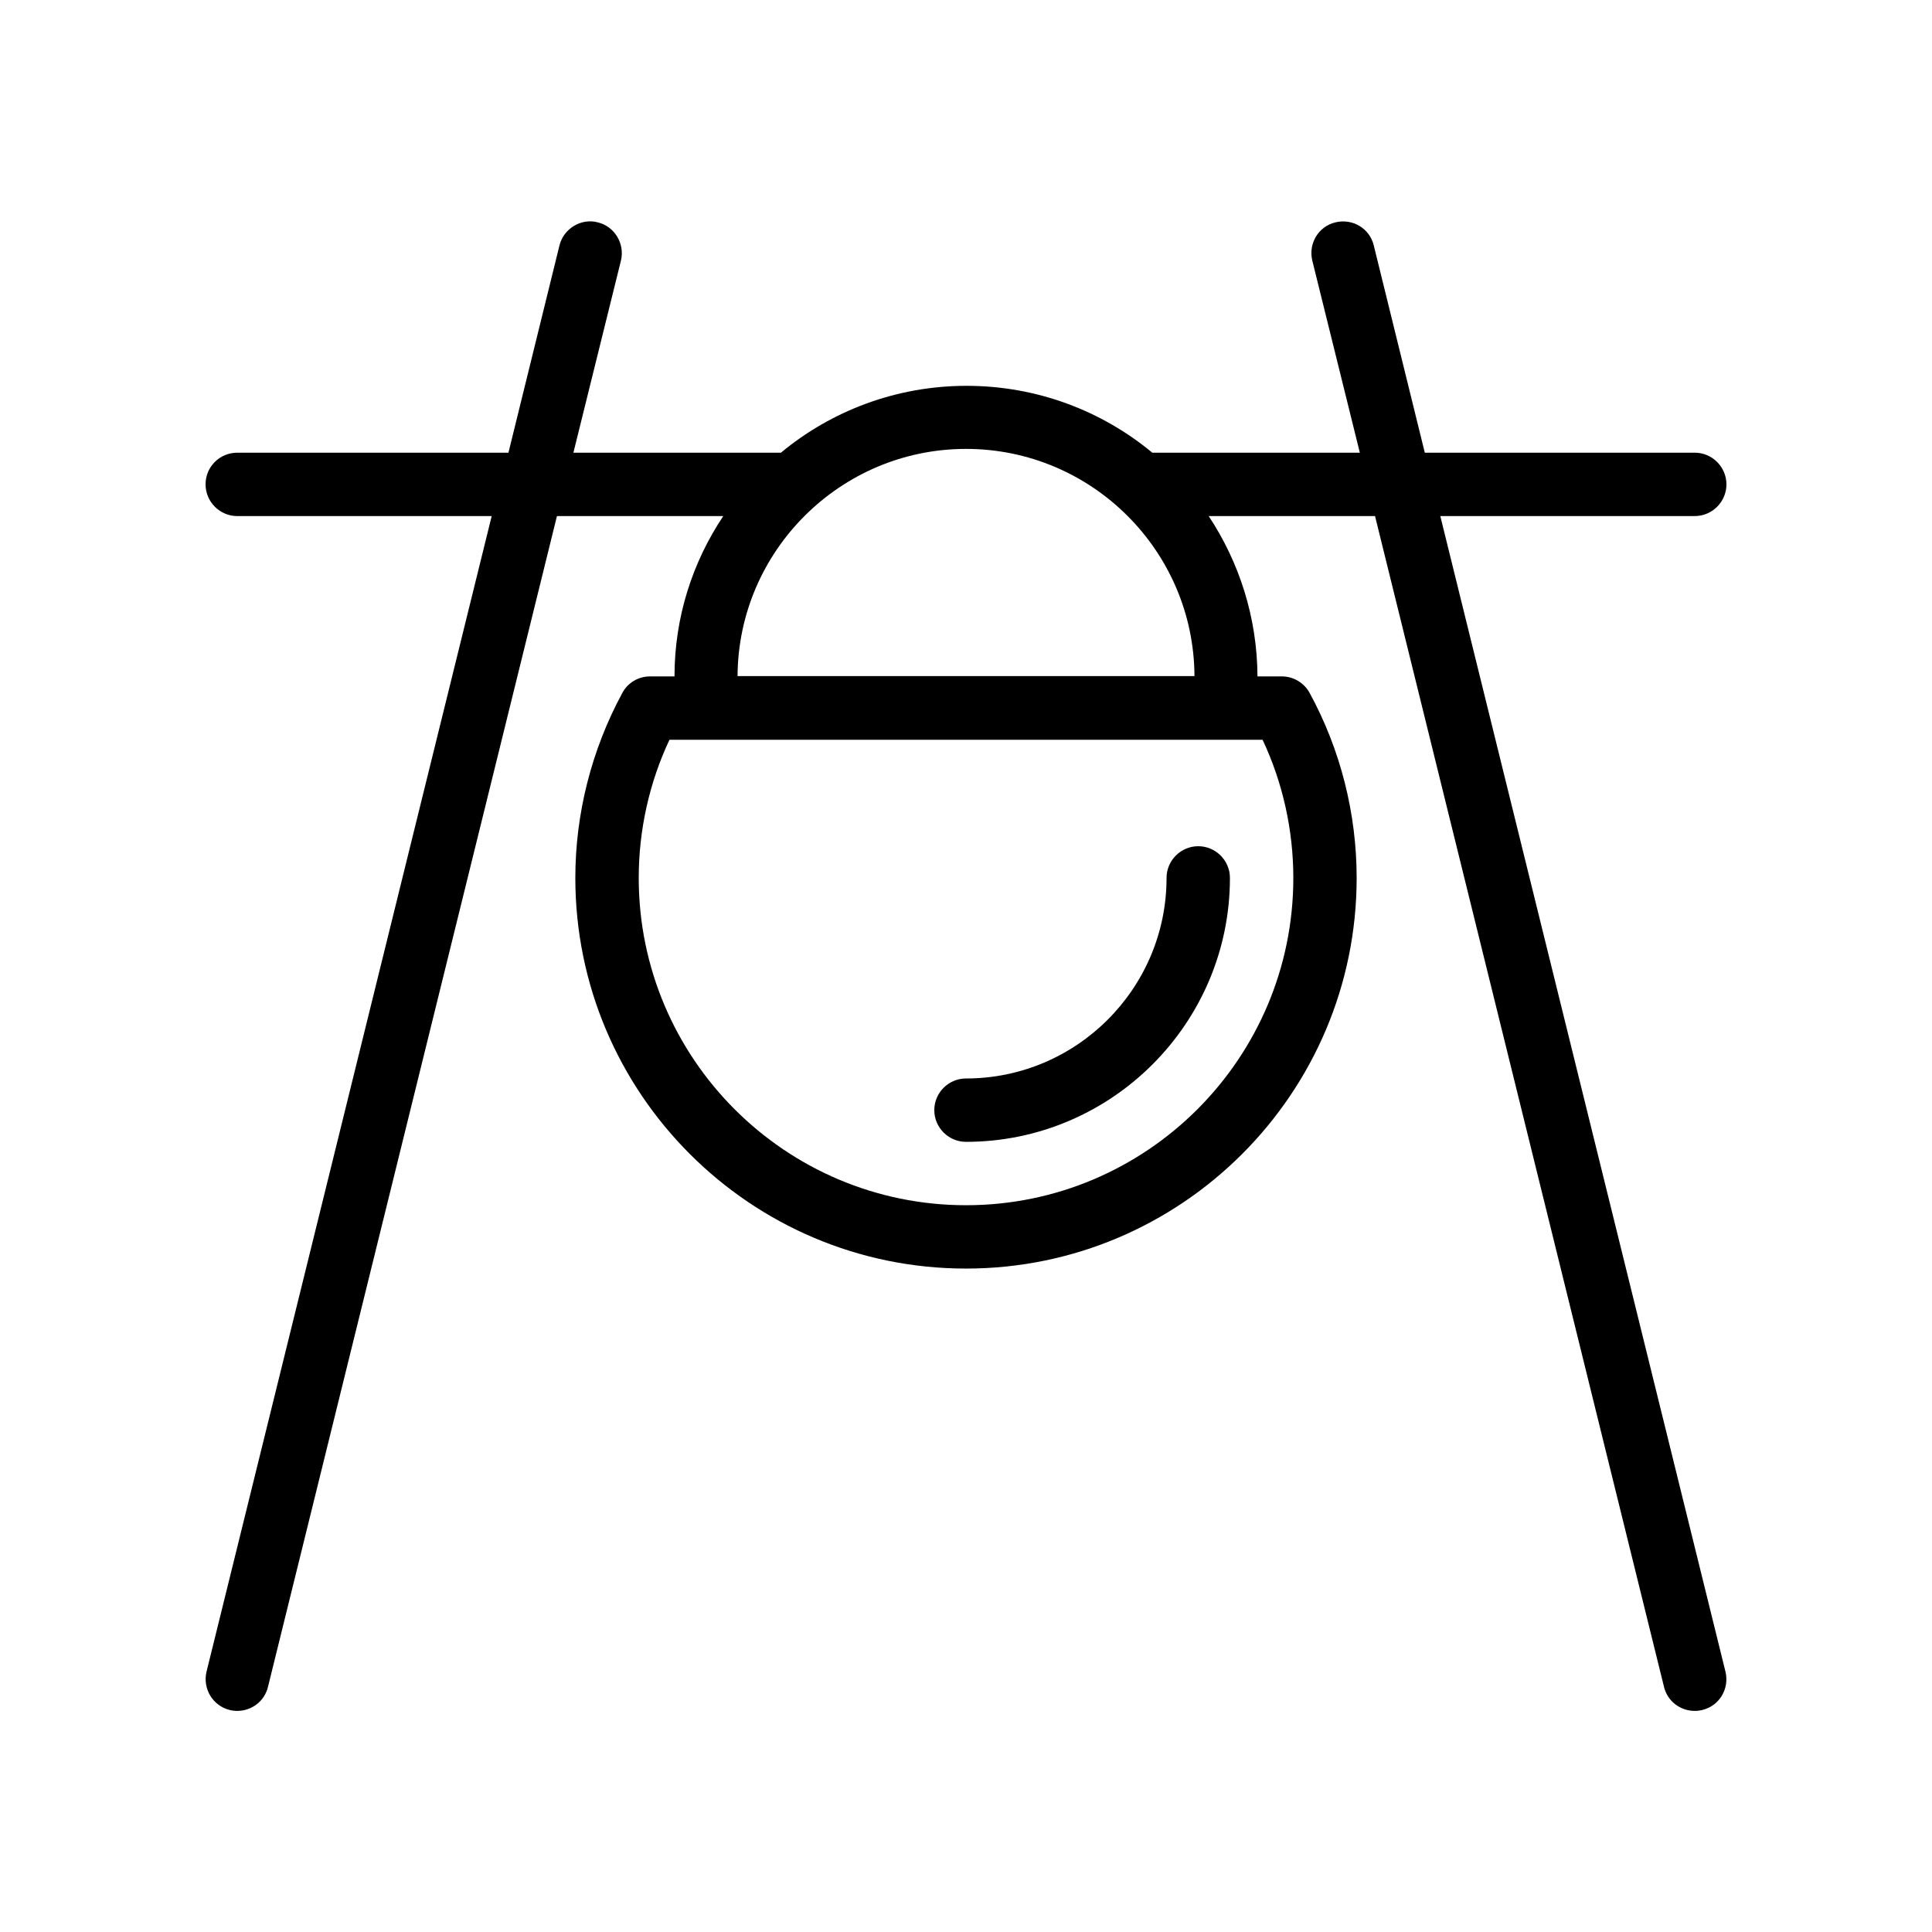
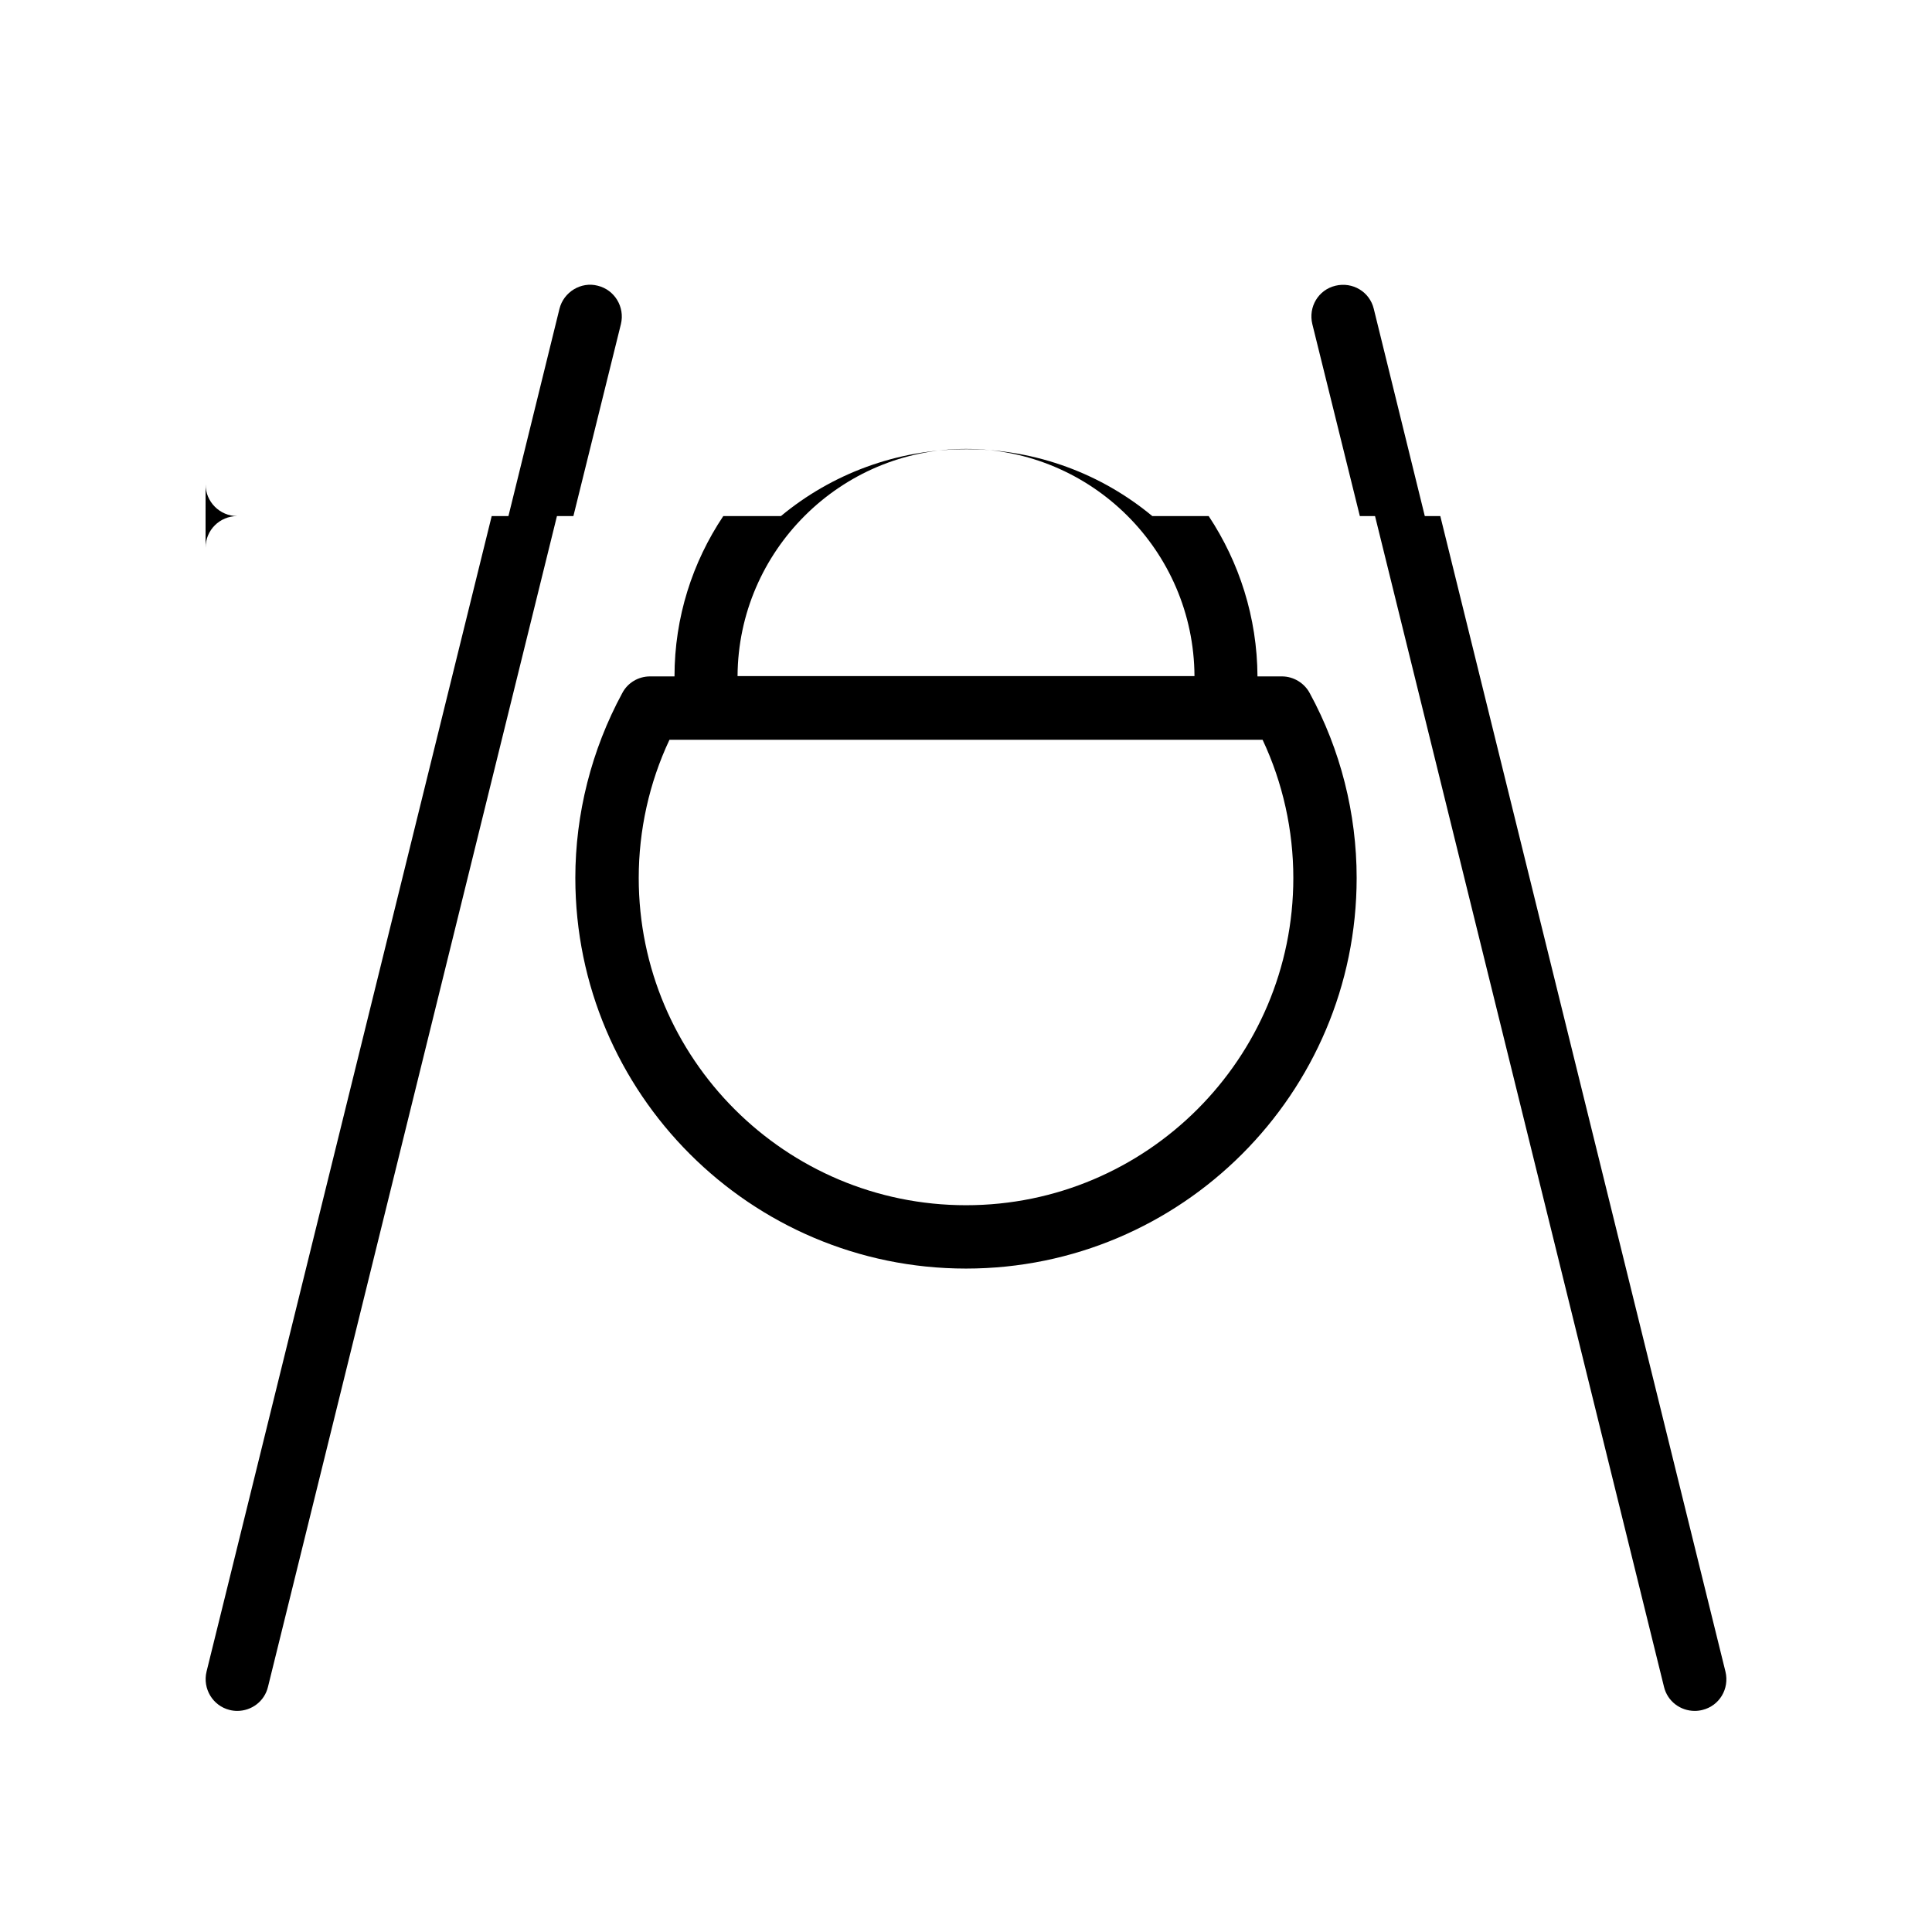
<svg xmlns="http://www.w3.org/2000/svg" fill="#000000" width="800px" height="800px" version="1.1" viewBox="144 144 512 512">
  <g>
-     <path d="m198.48 272.37c0 4.617 3.777 8.398 8.398 8.398h67.426l-75.57 306.23c-1.09 4.535 1.68 9.07 6.129 10.16 0.668 0.168 1.34 0.25 2.012 0.25 3.777 0 7.223-2.519 8.145-6.383l76.578-310.26h44.082c-8.145 12.176-12.93 26.785-12.93 42.488h-6.465c-3.106 0-5.961 1.68-7.391 4.449-8.145 15.031-12.426 31.992-12.426 48.953 0 57.098 46.434 103.53 103.53 103.53s103.53-46.434 103.53-103.53c0-17.047-4.281-34.008-12.426-48.953-1.426-2.688-4.281-4.449-7.391-4.449h-6.465c-0.082-15.703-4.871-30.312-12.93-42.488h44.082l76.578 310.26c0.922 3.863 4.367 6.383 8.145 6.383 0.672 0 1.344-0.082 2.016-0.25 4.535-1.09 7.223-5.625 6.129-10.16l-75.57-306.23 67.43-0.004c4.617 0 8.398-3.777 8.398-8.398 0-4.617-3.777-8.398-8.398-8.398h-71.539l-13.52-54.914c-1.09-4.535-5.625-7.223-10.16-6.129-4.535 1.09-7.223 5.625-6.129 10.16l12.594 50.883h-55c-13.352-11.082-30.562-17.719-49.207-17.719-18.641 0-35.855 6.633-49.207 17.719h-55l12.594-50.883c1.09-4.535-1.68-9.07-6.129-10.16-4.449-1.176-9.07 1.68-10.16 6.129l-13.52 54.914-71.871 0.004c-4.617 0-8.395 3.695-8.395 8.398zm269.96 67.68h10.16c5.375 11.418 8.145 24.016 8.145 36.609 0 47.863-38.879 86.738-86.738 86.738-47.863 0-86.738-38.879-86.738-86.738 0-12.594 2.769-25.191 8.145-36.609zm-68.434-77.086c33.25 0 60.375 26.953 60.543 60.207h-121.09c0.168-33.168 27.289-60.207 60.543-60.207z" />
-     <path d="m400 446.6c38.543 0 69.945-31.402 69.945-69.945 0-4.617-3.777-8.398-8.398-8.398-4.617 0-8.398 3.777-8.398 8.398 0 29.305-23.848 53.152-53.152 53.152-4.617 0-8.398 3.777-8.398 8.398 0.004 4.617 3.781 8.395 8.402 8.395z" />
+     <path d="m198.48 272.37c0 4.617 3.777 8.398 8.398 8.398h67.426l-75.57 306.23c-1.09 4.535 1.68 9.07 6.129 10.16 0.668 0.168 1.34 0.25 2.012 0.25 3.777 0 7.223-2.519 8.145-6.383l76.578-310.26h44.082c-8.145 12.176-12.93 26.785-12.93 42.488h-6.465c-3.106 0-5.961 1.68-7.391 4.449-8.145 15.031-12.426 31.992-12.426 48.953 0 57.098 46.434 103.53 103.53 103.53s103.53-46.434 103.53-103.53c0-17.047-4.281-34.008-12.426-48.953-1.426-2.688-4.281-4.449-7.391-4.449h-6.465c-0.082-15.703-4.871-30.312-12.93-42.488h44.082l76.578 310.26c0.922 3.863 4.367 6.383 8.145 6.383 0.672 0 1.344-0.082 2.016-0.25 4.535-1.09 7.223-5.625 6.129-10.16l-75.57-306.23 67.43-0.004h-71.539l-13.52-54.914c-1.09-4.535-5.625-7.223-10.16-6.129-4.535 1.09-7.223 5.625-6.129 10.16l12.594 50.883h-55c-13.352-11.082-30.562-17.719-49.207-17.719-18.641 0-35.855 6.633-49.207 17.719h-55l12.594-50.883c1.09-4.535-1.68-9.07-6.129-10.16-4.449-1.176-9.07 1.68-10.16 6.129l-13.52 54.914-71.871 0.004c-4.617 0-8.395 3.695-8.395 8.398zm269.96 67.68h10.16c5.375 11.418 8.145 24.016 8.145 36.609 0 47.863-38.879 86.738-86.738 86.738-47.863 0-86.738-38.879-86.738-86.738 0-12.594 2.769-25.191 8.145-36.609zm-68.434-77.086c33.25 0 60.375 26.953 60.543 60.207h-121.09c0.168-33.168 27.289-60.207 60.543-60.207z" />
  </g>
</svg>